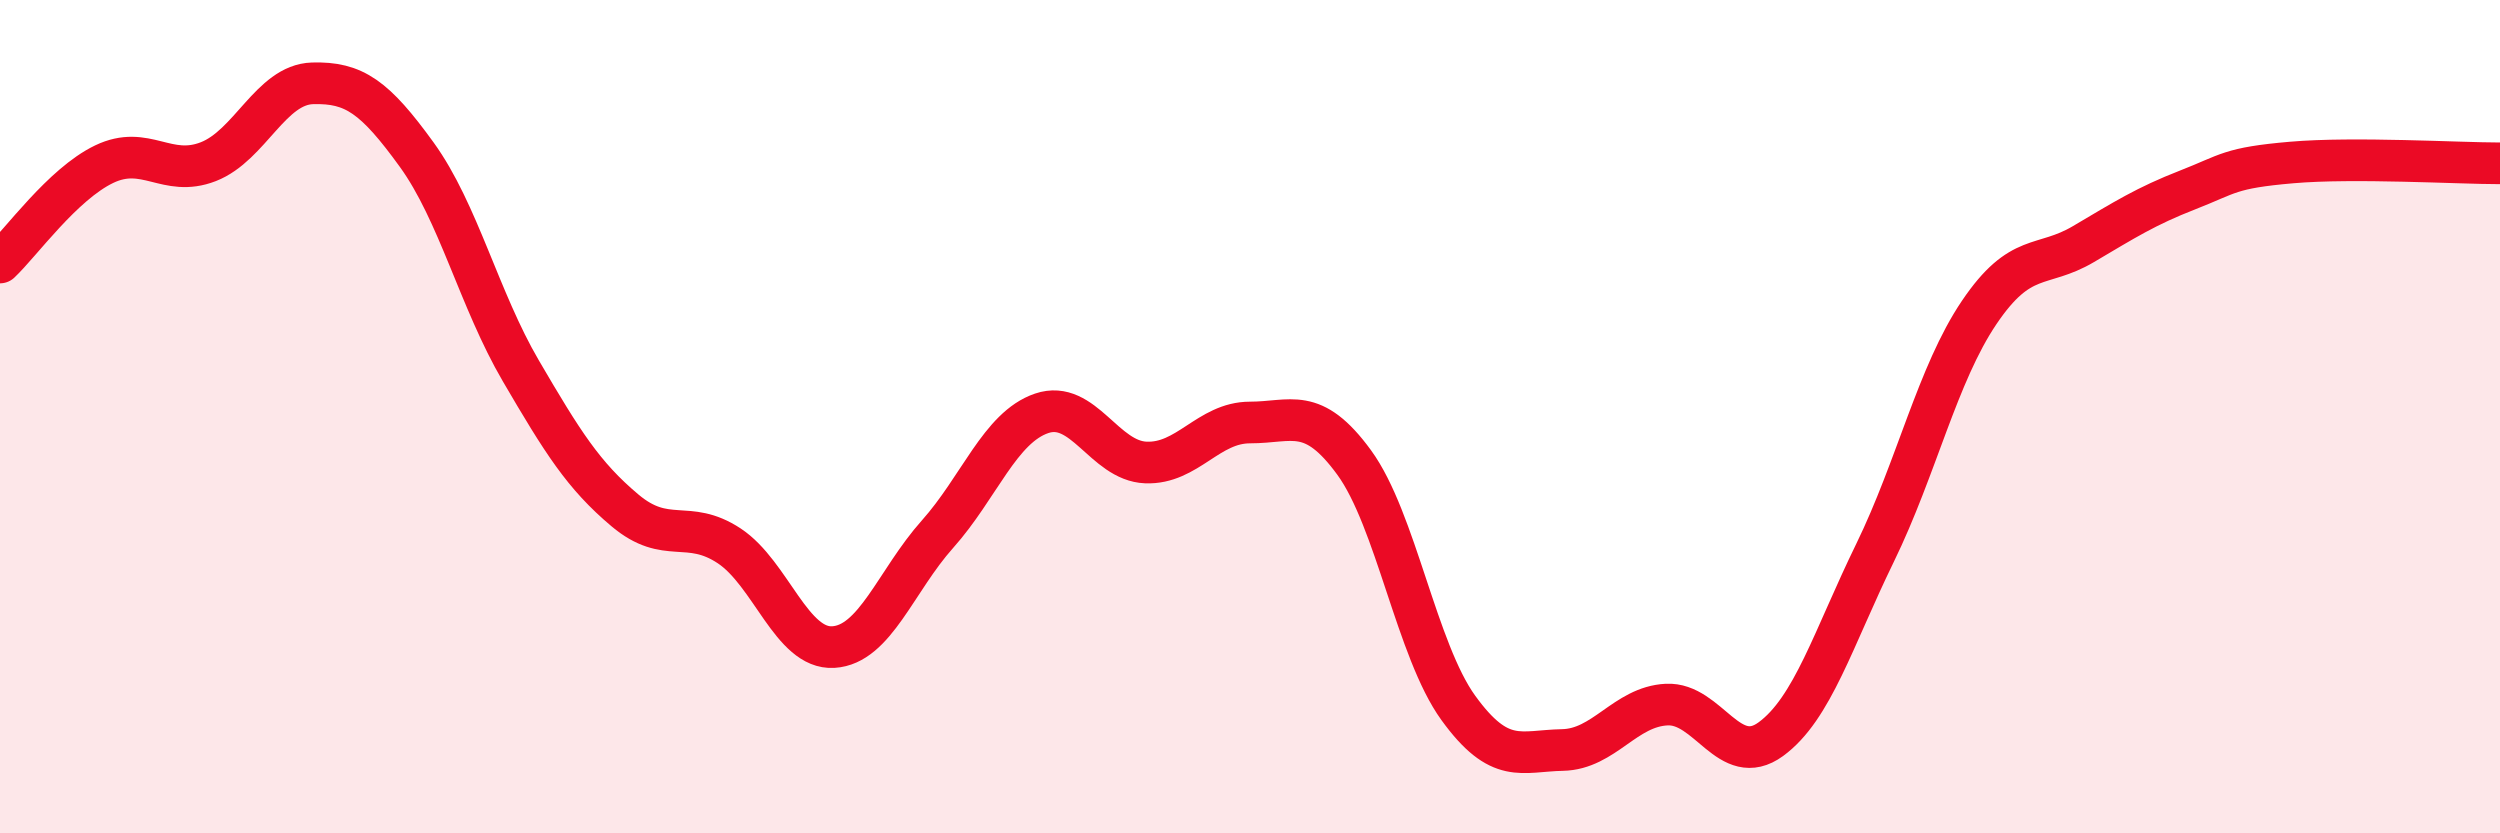
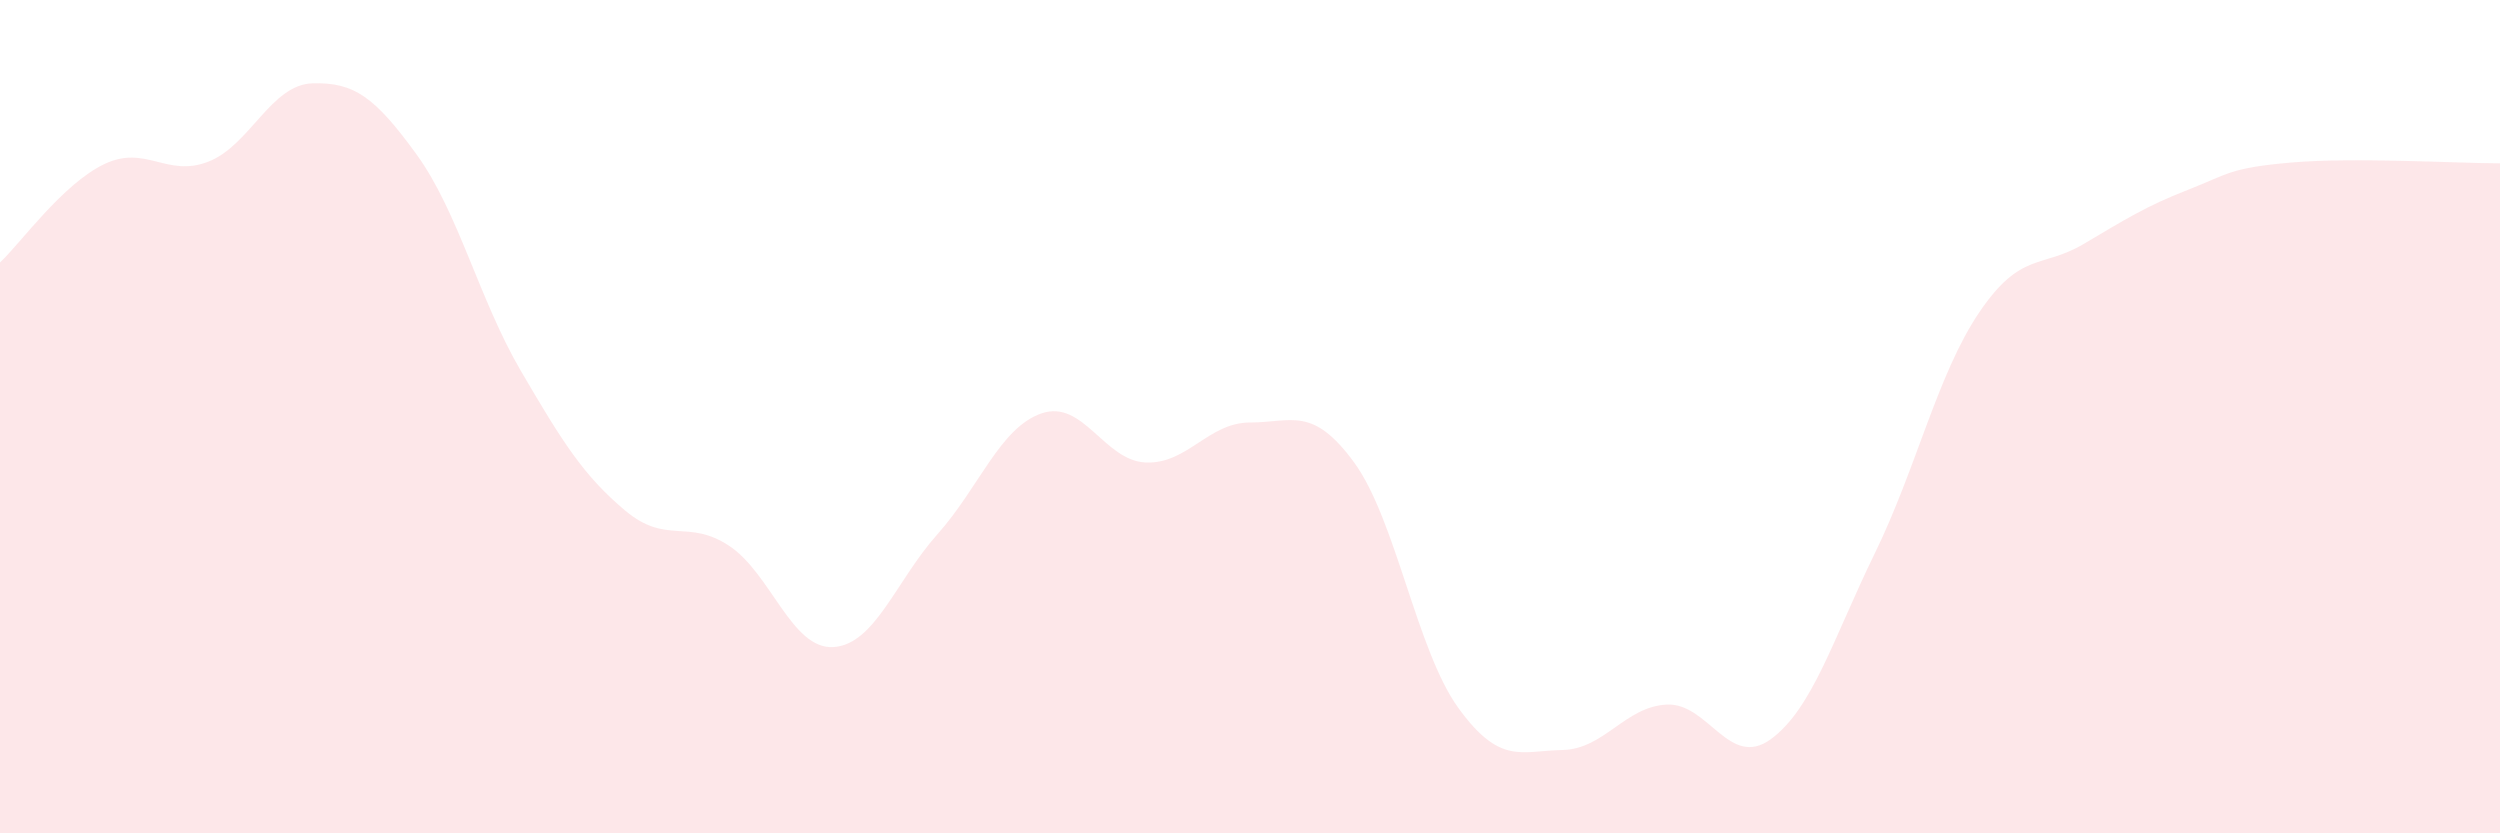
<svg xmlns="http://www.w3.org/2000/svg" width="60" height="20" viewBox="0 0 60 20">
  <path d="M 0,6.3 C 0.5,5.83 1.5,4.42 2.5,3.94 C 3.5,3.46 4,4.27 5,3.88 C 6,3.49 6.5,2.03 7.5,2 C 8.5,1.97 9,2.33 10,3.71 C 11,5.09 11.5,7.19 12.5,8.9 C 13.5,10.61 14,11.41 15,12.25 C 16,13.09 16.5,12.44 17.5,13.1 C 18.5,13.76 19,15.59 20,15.53 C 21,15.47 21.5,13.94 22.5,12.82 C 23.5,11.7 24,10.26 25,9.92 C 26,9.58 26.5,11.06 27.5,11.1 C 28.5,11.14 29,10.14 30,10.14 C 31,10.14 31.5,9.73 32.5,11.1 C 33.5,12.47 34,15.61 35,16.99 C 36,18.37 36.5,18.02 37.5,18 C 38.5,17.98 39,16.96 40,16.91 C 41,16.86 41.5,18.47 42.5,17.74 C 43.5,17.01 44,15.32 45,13.27 C 46,11.22 46.5,8.98 47.5,7.5 C 48.5,6.02 49,6.45 50,5.86 C 51,5.27 51.5,4.95 52.5,4.56 C 53.5,4.17 53.5,4.03 55,3.9 C 56.5,3.77 59,3.92 60,3.92L60 20L0 20Z" fill="#EB0A25" opacity="0.1" stroke-linecap="round" stroke-linejoin="round" />
-   <path d="M 0,6.3 C 0.5,5.83 1.5,4.42 2.5,3.94 C 3.5,3.46 4,4.27 5,3.88 C 6,3.49 6.5,2.03 7.5,2 C 8.5,1.97 9,2.33 10,3.71 C 11,5.09 11.5,7.19 12.5,8.9 C 13.5,10.61 14,11.41 15,12.25 C 16,13.09 16.5,12.44 17.5,13.1 C 18.5,13.76 19,15.59 20,15.53 C 21,15.47 21.5,13.94 22.5,12.82 C 23.5,11.7 24,10.26 25,9.92 C 26,9.58 26.5,11.06 27.5,11.1 C 28.5,11.14 29,10.14 30,10.14 C 31,10.14 31.5,9.73 32.5,11.1 C 33.5,12.47 34,15.61 35,16.99 C 36,18.37 36.5,18.02 37.5,18 C 38.5,17.98 39,16.96 40,16.91 C 41,16.86 41.5,18.47 42.5,17.74 C 43.5,17.01 44,15.32 45,13.27 C 46,11.22 46.5,8.98 47.5,7.5 C 48.5,6.02 49,6.45 50,5.86 C 51,5.27 51.5,4.95 52.5,4.56 C 53.5,4.17 53.5,4.03 55,3.9 C 56.5,3.77 59,3.92 60,3.92" stroke="#EB0A25" stroke-width="1" fill="none" stroke-linecap="round" stroke-linejoin="round" />
</svg>